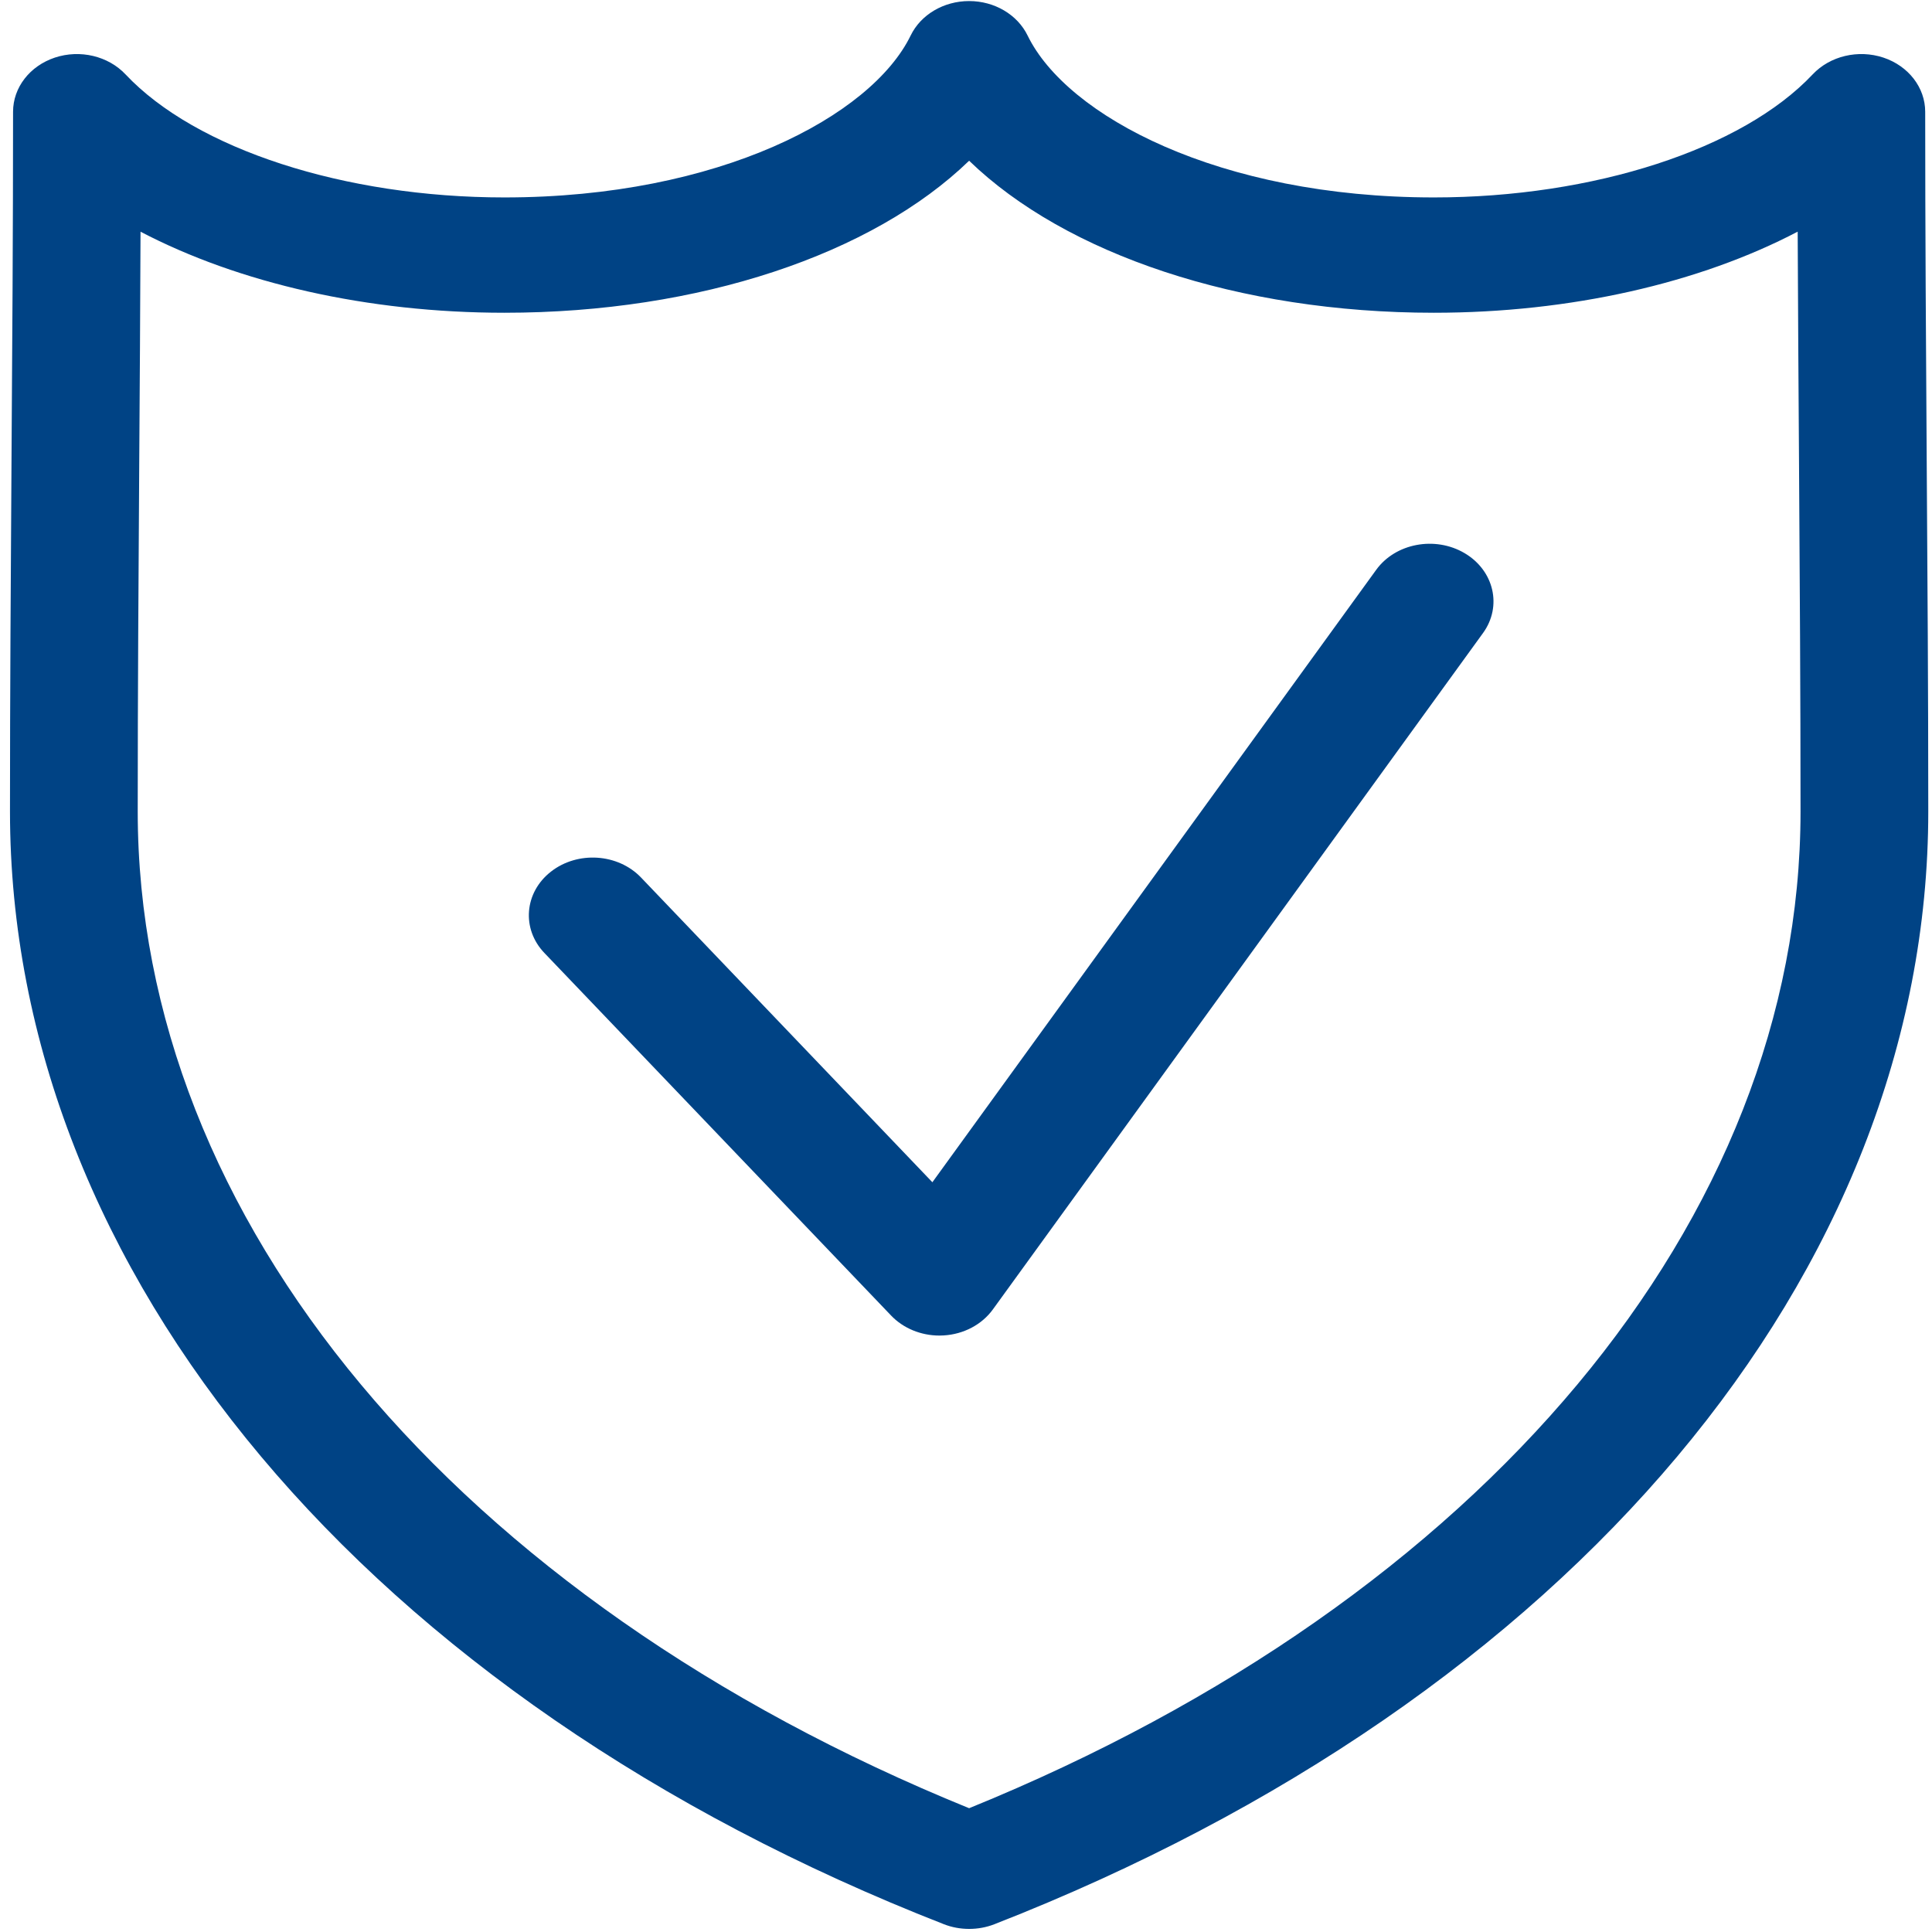
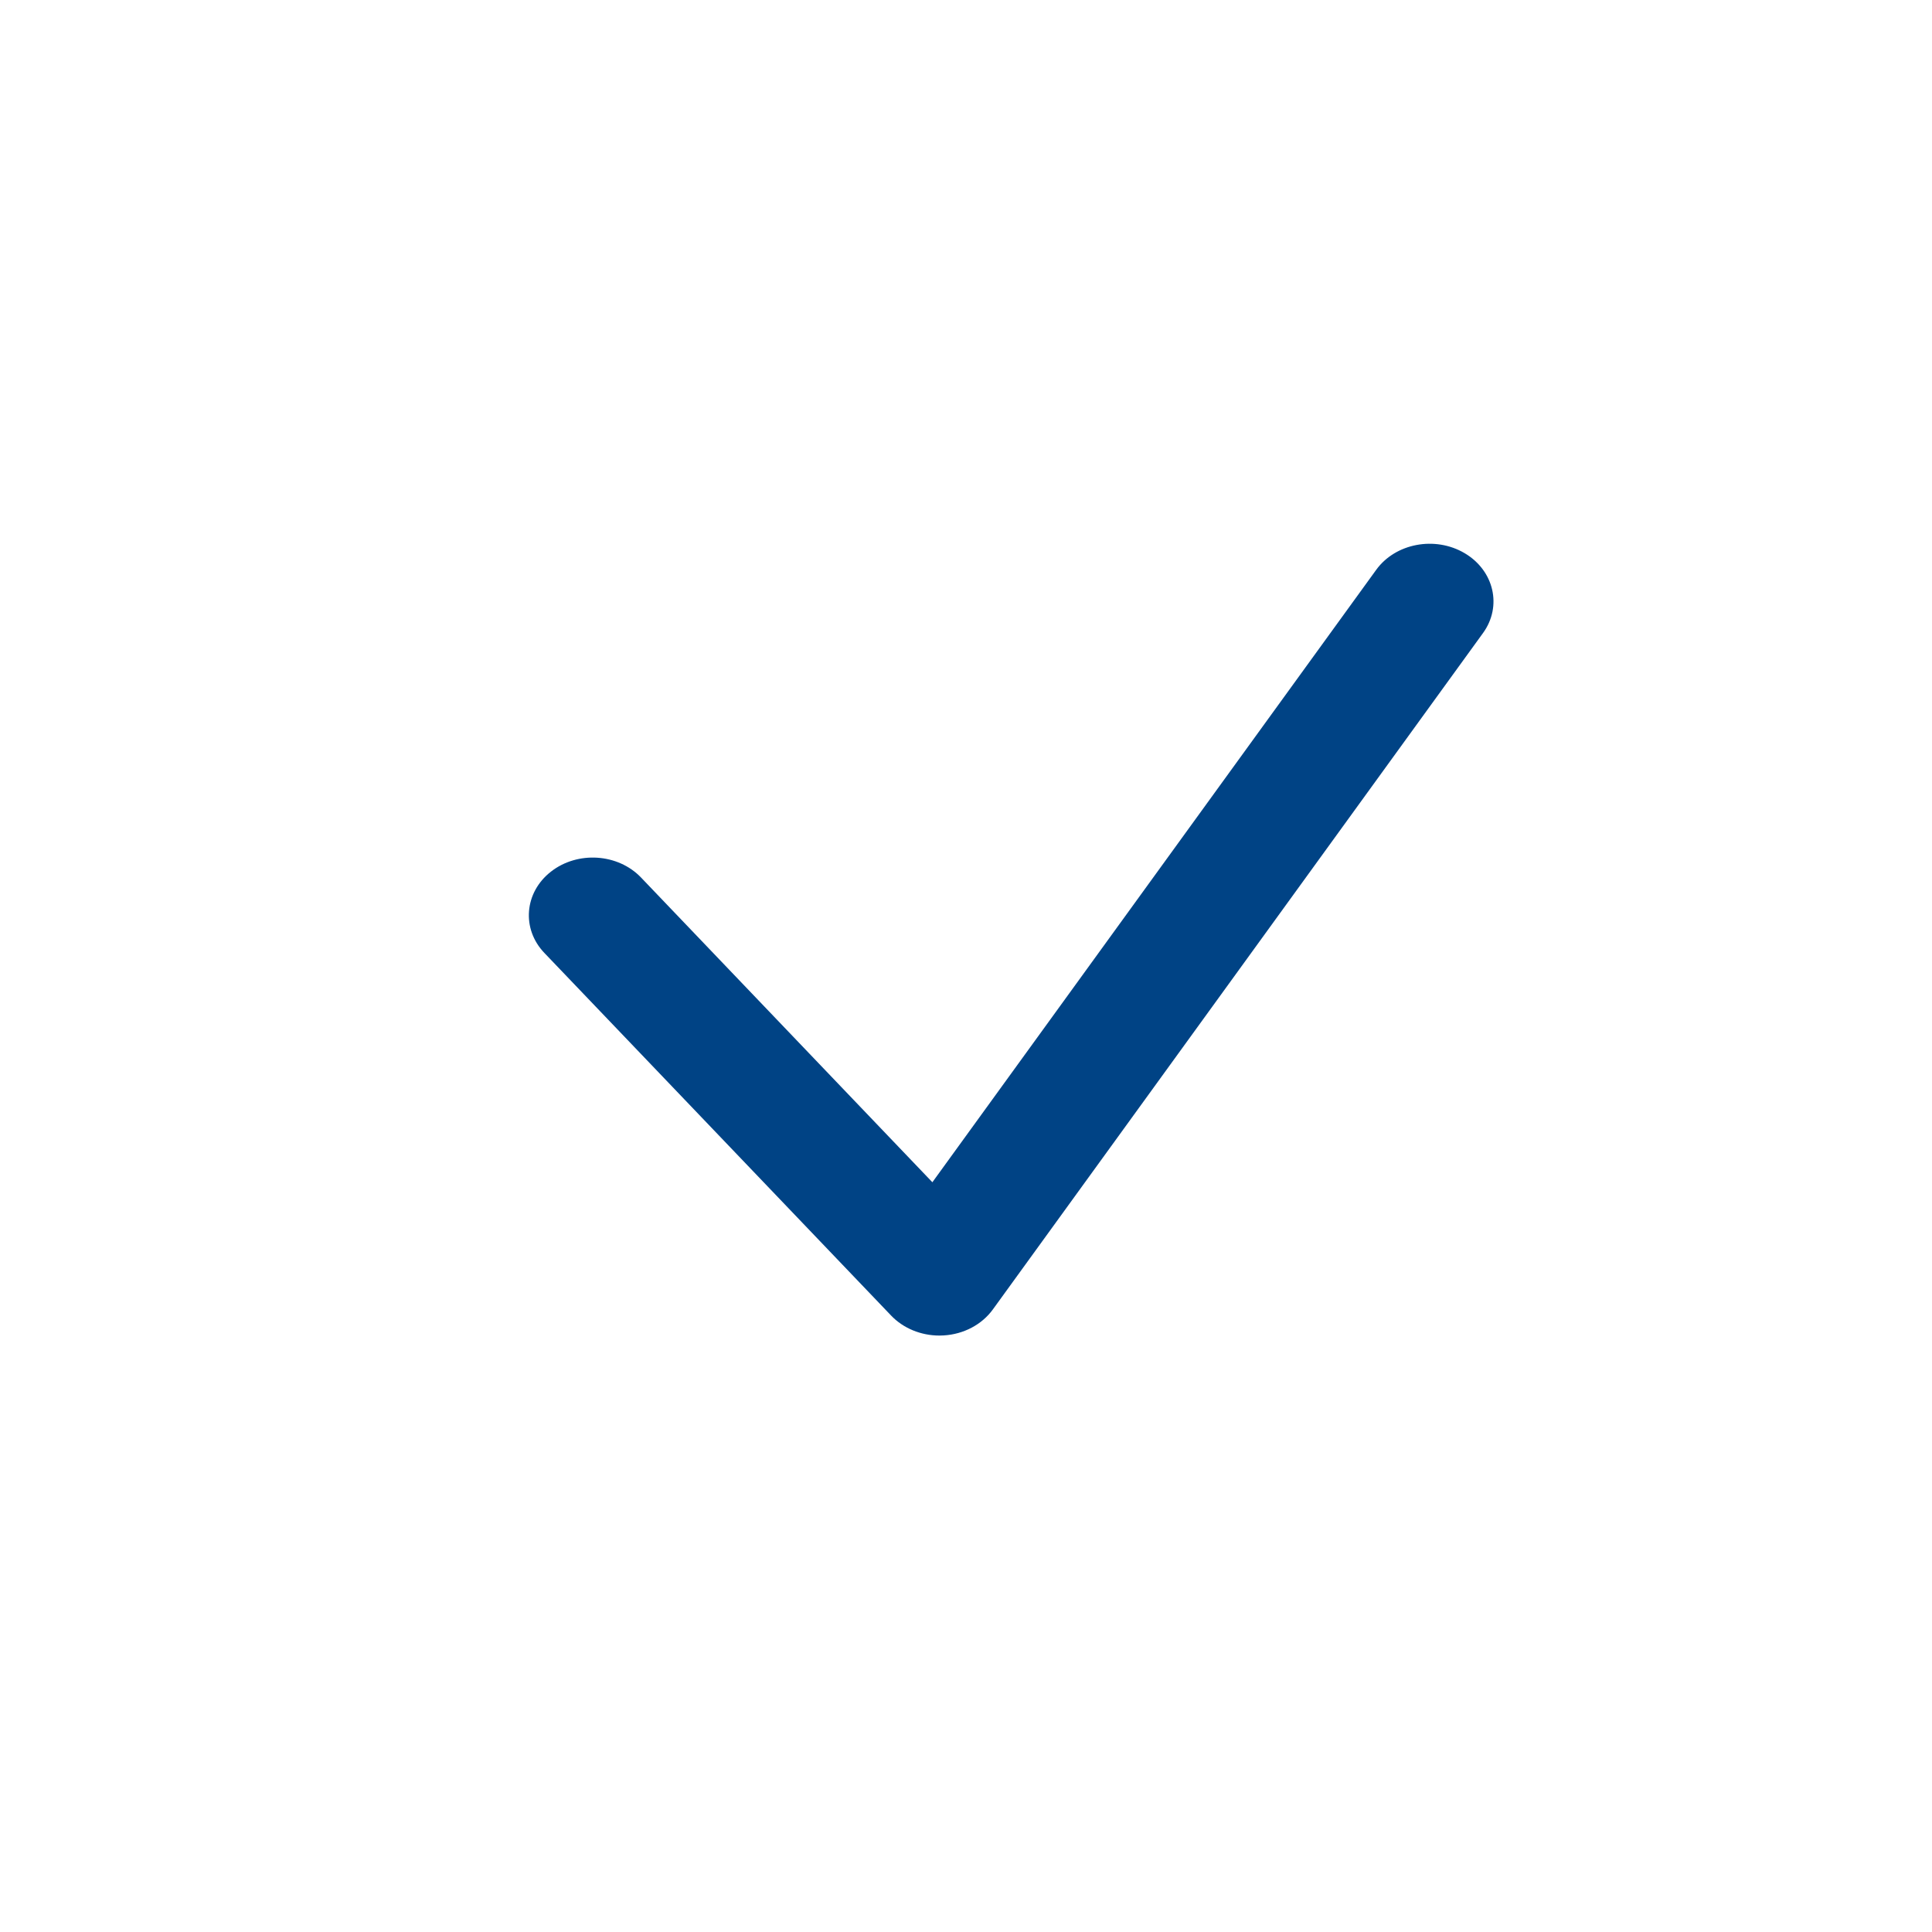
<svg xmlns="http://www.w3.org/2000/svg" xmlns:ns1="http://www.bohemiancoding.com/sketch/ns" width="42px" height="42px" viewBox="0 0 42 42" version="1.1">
  <title>i-especificacion</title>
  <desc>Created with Sketch.</desc>
  <defs />
  <g id="Boostrap3-grid-system-layouts" stroke="none" stroke-width="1" fill="none" fill-rule="evenodd" ns1:type="MSPage">
    <g id="Servicios" ns1:type="MSArtboardGroup" transform="translate(-419, -622)" fill="#004385">
      <g id="Asesoría-técnica-Copy" ns1:type="MSLayerGroup" transform="translate(419, 622)">
        <g id="i-especificacion" ns1:type="MSShapeGroup">
-           <path d="M20.517,41.83 C7.995,36.936 0.217,27.666 0.217,17.639 C0.217,15.103 0.234,12.524 0.25,10.03 C0.267,7.538 0.284,4.961 0.284,2.429 C0.284,1.903 0.647,1.434 1.193,1.252 C1.74,1.071 2.353,1.217 2.73,1.618 C4.258,3.242 7.491,4.292 10.965,4.292 C15.638,4.292 18.945,2.521 19.797,0.772 C20.018,0.317 20.517,0.023 21.068,0.023 C21.619,0.023 22.117,0.317 22.339,0.772 C23.191,2.521 26.499,4.292 31.172,4.292 C34.644,4.292 37.876,3.242 39.406,1.617 C39.783,1.217 40.396,1.071 40.943,1.252 C41.489,1.434 41.852,1.904 41.852,2.429 C41.852,4.961 41.869,7.538 41.885,10.03 C41.902,12.524 41.919,15.103 41.919,17.639 C41.919,27.666 34.14,36.936 21.62,41.83 C21.444,41.899 21.256,41.933 21.068,41.933 C20.88,41.933 20.692,41.899 20.517,41.83 Z M3.055,5.037 C3.049,6.719 3.038,8.4 3.027,10.045 C3.011,12.535 2.994,15.111 2.994,17.639 C2.994,26.505 9.903,34.768 21.068,39.309 C32.233,34.768 39.142,26.505 39.142,17.639 C39.142,15.111 39.125,12.535 39.109,10.045 C39.098,8.4 39.087,6.719 39.08,5.036 C36.948,6.154 34.143,6.799 31.172,6.799 C26.926,6.799 23.166,5.525 21.068,3.494 C18.971,5.525 15.212,6.799 10.965,6.799 C7.993,6.799 5.189,6.154 3.055,5.037 L3.055,5.037 Z" id="Fill-1" />
          <path d="M20.423,29.034 C20.021,29.034 19.636,28.876 19.372,28.599 L11.834,20.716 C11.333,20.192 11.398,19.4 11.978,18.948 C12.558,18.495 13.435,18.553 13.936,19.077 L20.269,25.701 L29.917,12.388 C30.336,11.809 31.197,11.647 31.839,12.025 C32.481,12.404 32.66,13.181 32.24,13.761 L21.584,28.466 C21.345,28.796 20.95,29.005 20.515,29.031 C20.484,29.033 20.453,29.034 20.423,29.034" id="Fill-2" />
        </g>
      </g>
    </g>
  </g>
</svg>